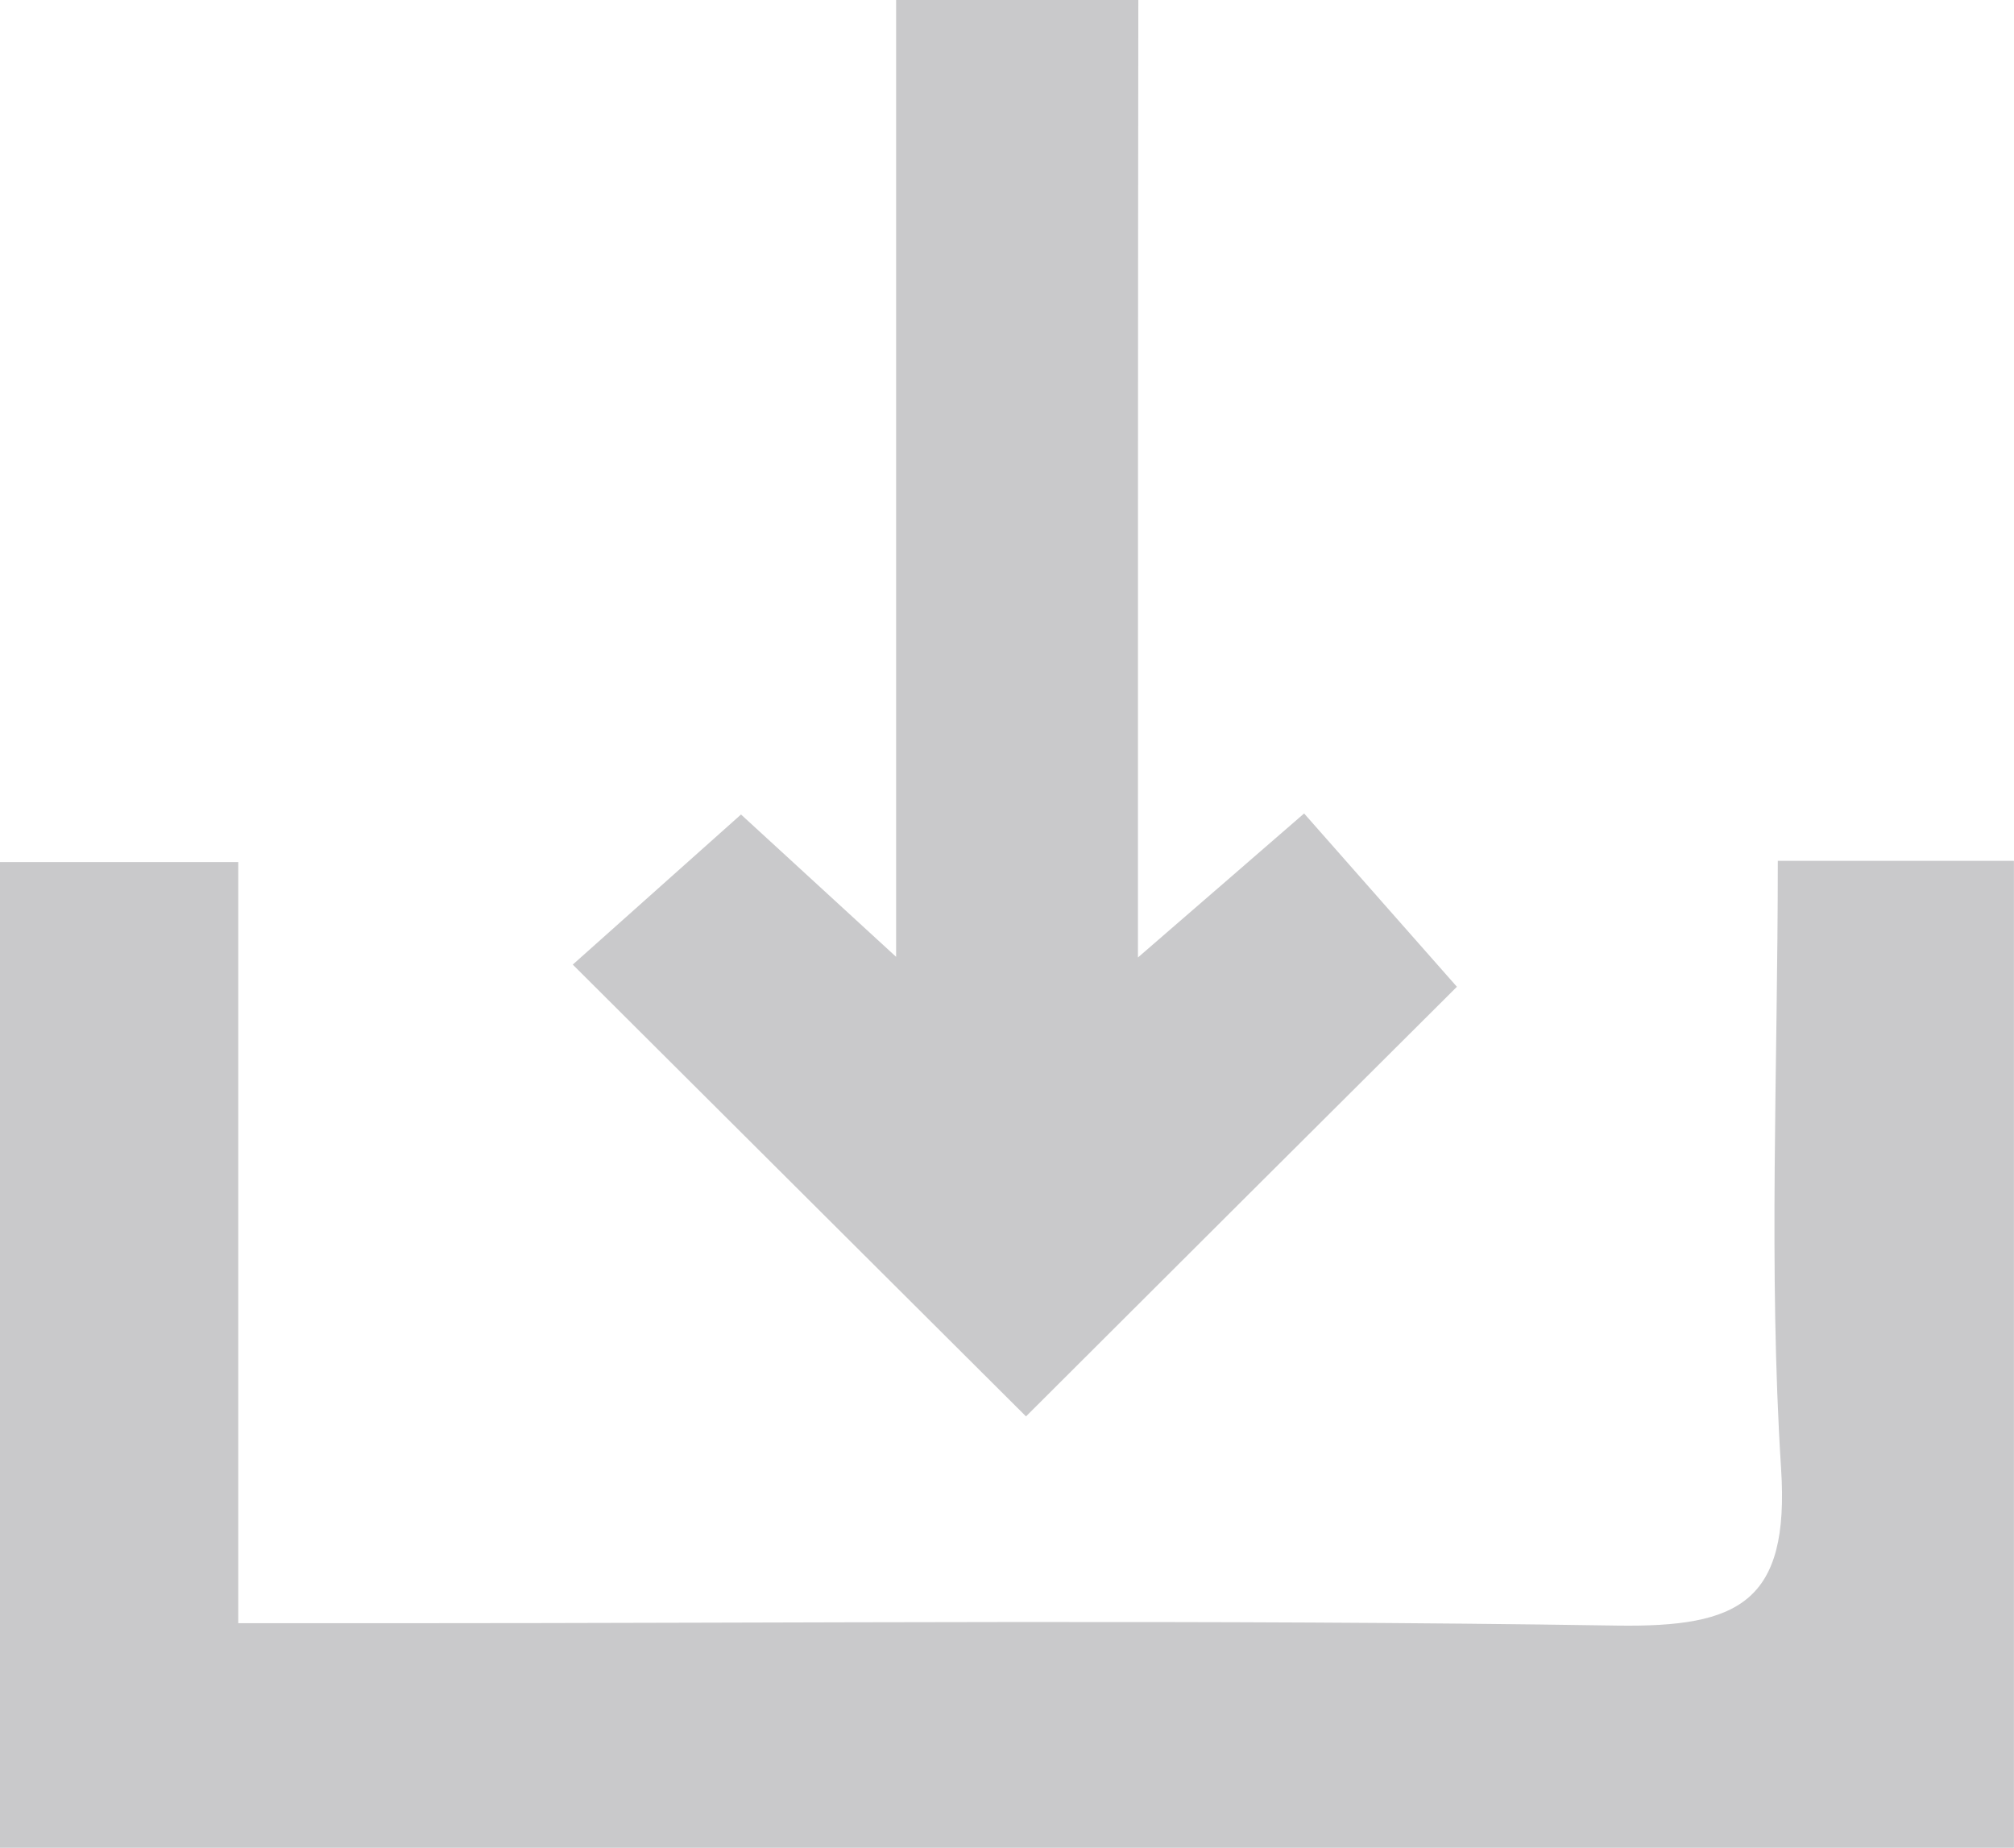
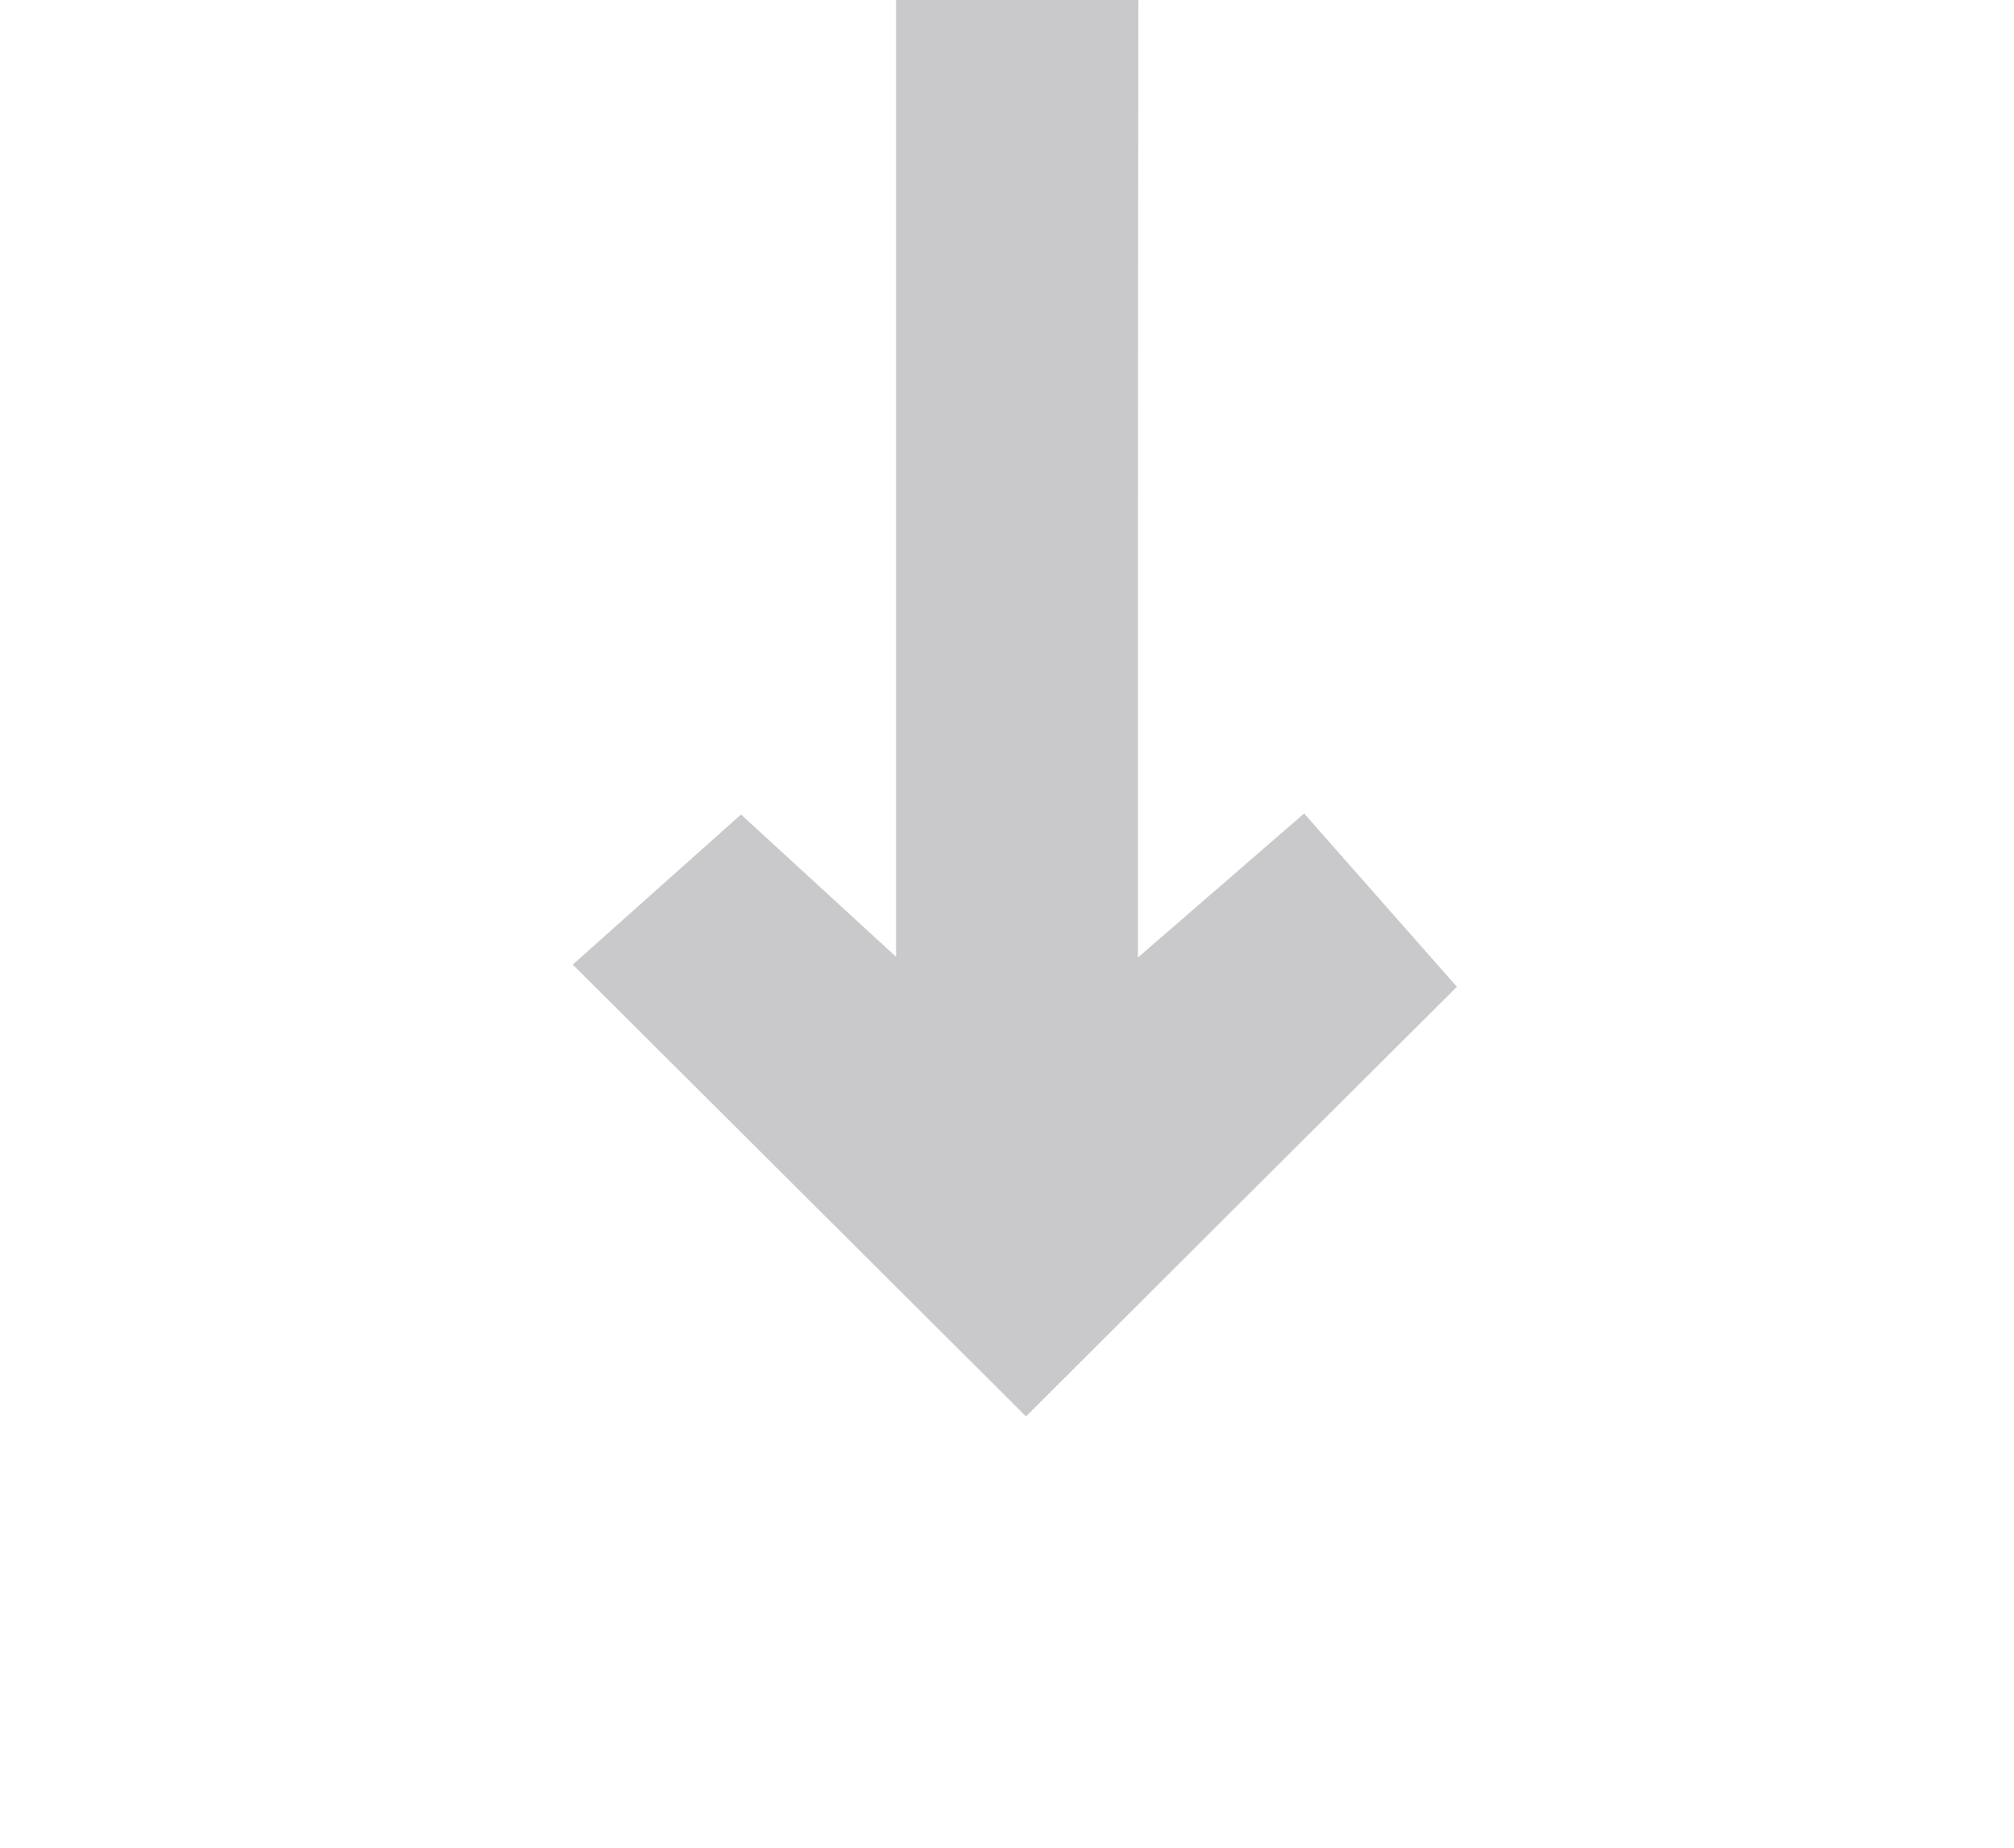
<svg xmlns="http://www.w3.org/2000/svg" version="1.1" id="Layer_1" x="0px" y="0px" width="25.426px" height="23.328px" viewBox="0 0 25.426 23.328" enable-background="new 0 0 25.426 23.328" xml:space="preserve">
-   <path fill="#C9C9CB" d="M0,23.328c0-4.225,0-8.273,0-12.444c0.97,0,1.883,0,3.008,0c0,3.142,0,6.277,0,9.609  c0.771,0,1.336,0,1.902,0c5.171,0,10.342-0.05,15.512,0.03c1.521,0.021,2.176-0.285,2.063-1.989  c-0.159-2.513-0.041-5.042-0.041-7.666c1.062,0,1.974,0,2.981,0c0,4.164,0,8.252,0,12.46C16.958,23.328,8.55,23.328,0,23.328z" />
  <path fill="#C9C9CB" d="M14.366,12.088c0.896-0.775,1.436-1.244,2.098-1.818c0.652,0.739,1.289,1.464,1.929,2.188  c-1.769,1.761-3.619,3.606-5.44,5.424c-1.871-1.864-3.748-3.735-5.722-5.704c0.662-0.59,1.36-1.214,2.124-1.895  c0.511,0.469,1.099,1.009,1.958,1.797c0-4.237,0-8.101,0-12.081c1.071,0,1.987,0,3.058,0C14.366,3.892,14.366,7.77,14.366,12.088z" />
</svg>